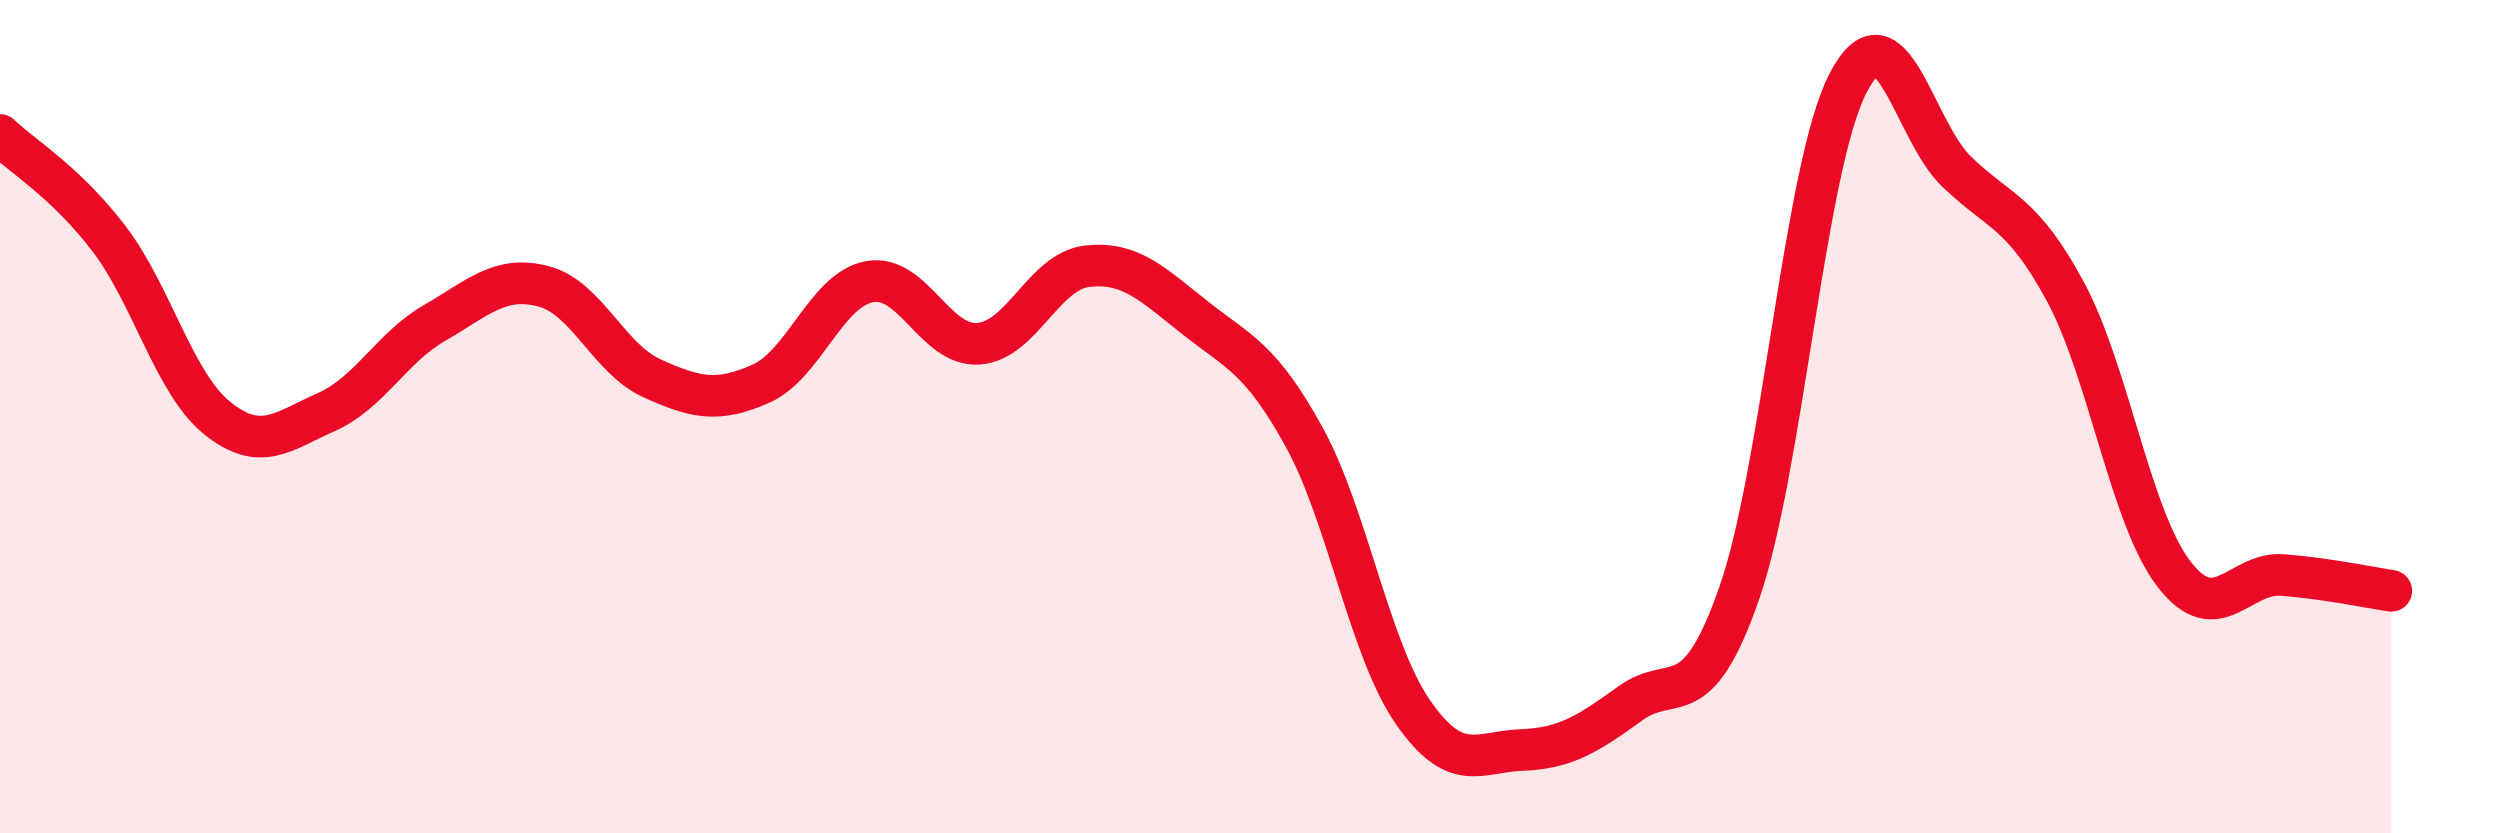
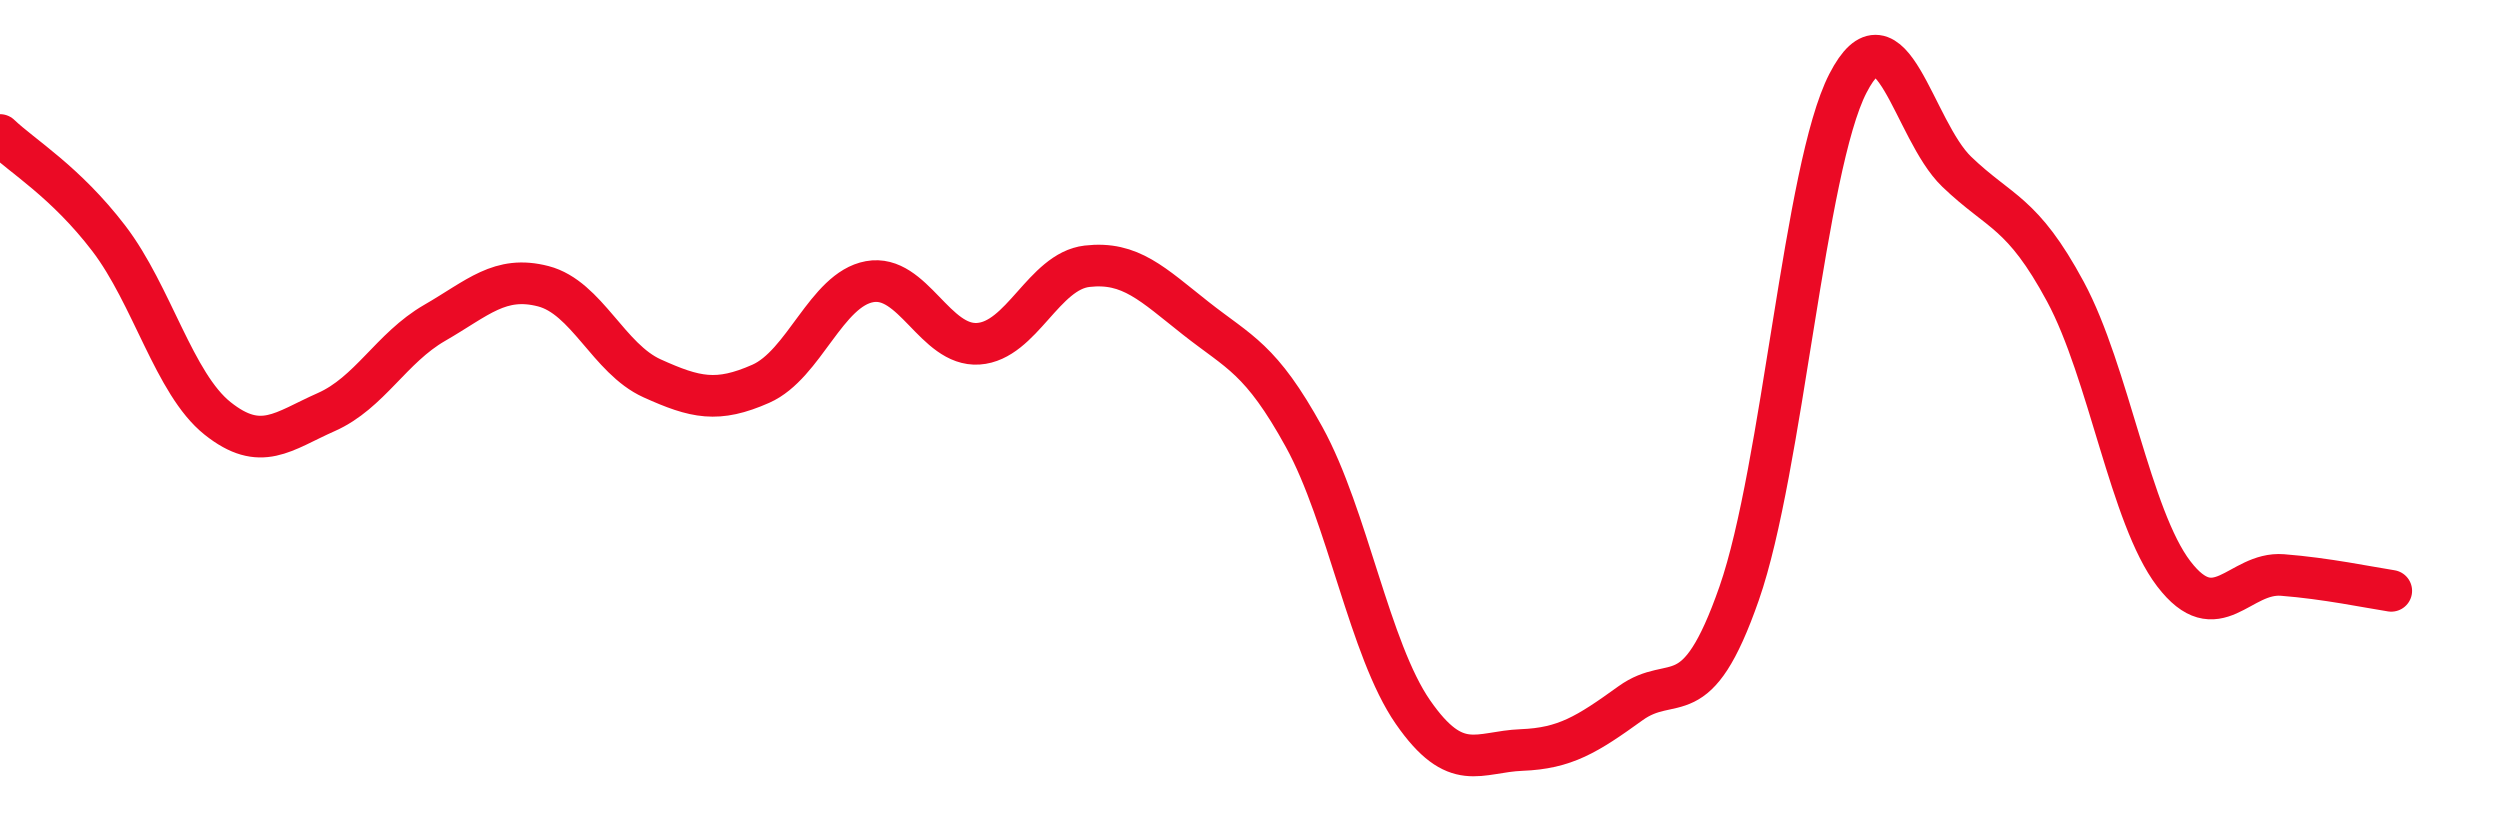
<svg xmlns="http://www.w3.org/2000/svg" width="60" height="20" viewBox="0 0 60 20">
-   <path d="M 0,3.24 C 0.52,3.74 1.57,4.36 2.61,5.72 C 3.65,7.08 4.18,9.21 5.22,10.04 C 6.26,10.87 6.79,10.35 7.83,9.89 C 8.87,9.43 9.39,8.35 10.43,7.75 C 11.47,7.15 12,6.6 13.04,6.87 C 14.08,7.14 14.61,8.61 15.65,9.08 C 16.69,9.55 17.22,9.67 18.26,9.21 C 19.3,8.75 19.83,6.95 20.87,6.76 C 21.91,6.57 22.44,8.32 23.48,8.25 C 24.52,8.18 25.05,6.51 26.09,6.39 C 27.13,6.27 27.66,6.82 28.7,7.64 C 29.74,8.46 30.26,8.6 31.3,10.49 C 32.34,12.38 32.87,15.59 33.91,17.09 C 34.95,18.59 35.48,18.04 36.52,18 C 37.56,17.96 38.09,17.63 39.13,16.88 C 40.17,16.13 40.7,17.22 41.74,14.24 C 42.78,11.26 43.31,4.02 44.35,2 C 45.39,-0.02 45.92,3.12 46.96,4.12 C 48,5.12 48.53,5.07 49.57,7 C 50.61,8.93 51.13,12.41 52.17,13.77 C 53.21,15.13 53.74,13.72 54.78,13.8 C 55.82,13.88 56.87,14.1 57.39,14.18L57.39 20L0 20Z" fill="#EB0A25" opacity="0.1" stroke-linecap="round" stroke-linejoin="round" />
  <path d="M 0,3.24 C 0.52,3.74 1.57,4.36 2.61,5.72 C 3.65,7.08 4.18,9.21 5.22,10.04 C 6.26,10.87 6.79,10.35 7.83,9.89 C 8.87,9.43 9.39,8.35 10.43,7.75 C 11.47,7.15 12,6.6 13.04,6.87 C 14.08,7.14 14.61,8.61 15.65,9.08 C 16.69,9.55 17.22,9.67 18.26,9.21 C 19.3,8.75 19.83,6.95 20.87,6.76 C 21.91,6.57 22.44,8.32 23.48,8.25 C 24.52,8.18 25.05,6.51 26.09,6.39 C 27.13,6.27 27.66,6.82 28.7,7.64 C 29.74,8.46 30.26,8.6 31.3,10.49 C 32.34,12.38 32.87,15.59 33.91,17.09 C 34.95,18.59 35.48,18.04 36.52,18 C 37.56,17.96 38.09,17.63 39.13,16.88 C 40.17,16.13 40.7,17.22 41.74,14.24 C 42.78,11.26 43.31,4.02 44.35,2 C 45.39,-0.02 45.92,3.12 46.96,4.12 C 48,5.12 48.53,5.07 49.57,7 C 50.61,8.93 51.13,12.41 52.17,13.77 C 53.21,15.13 53.74,13.72 54.78,13.8 C 55.82,13.88 56.87,14.1 57.39,14.18" stroke="#EB0A25" stroke-width="1" fill="none" stroke-linecap="round" stroke-linejoin="round" />
</svg>